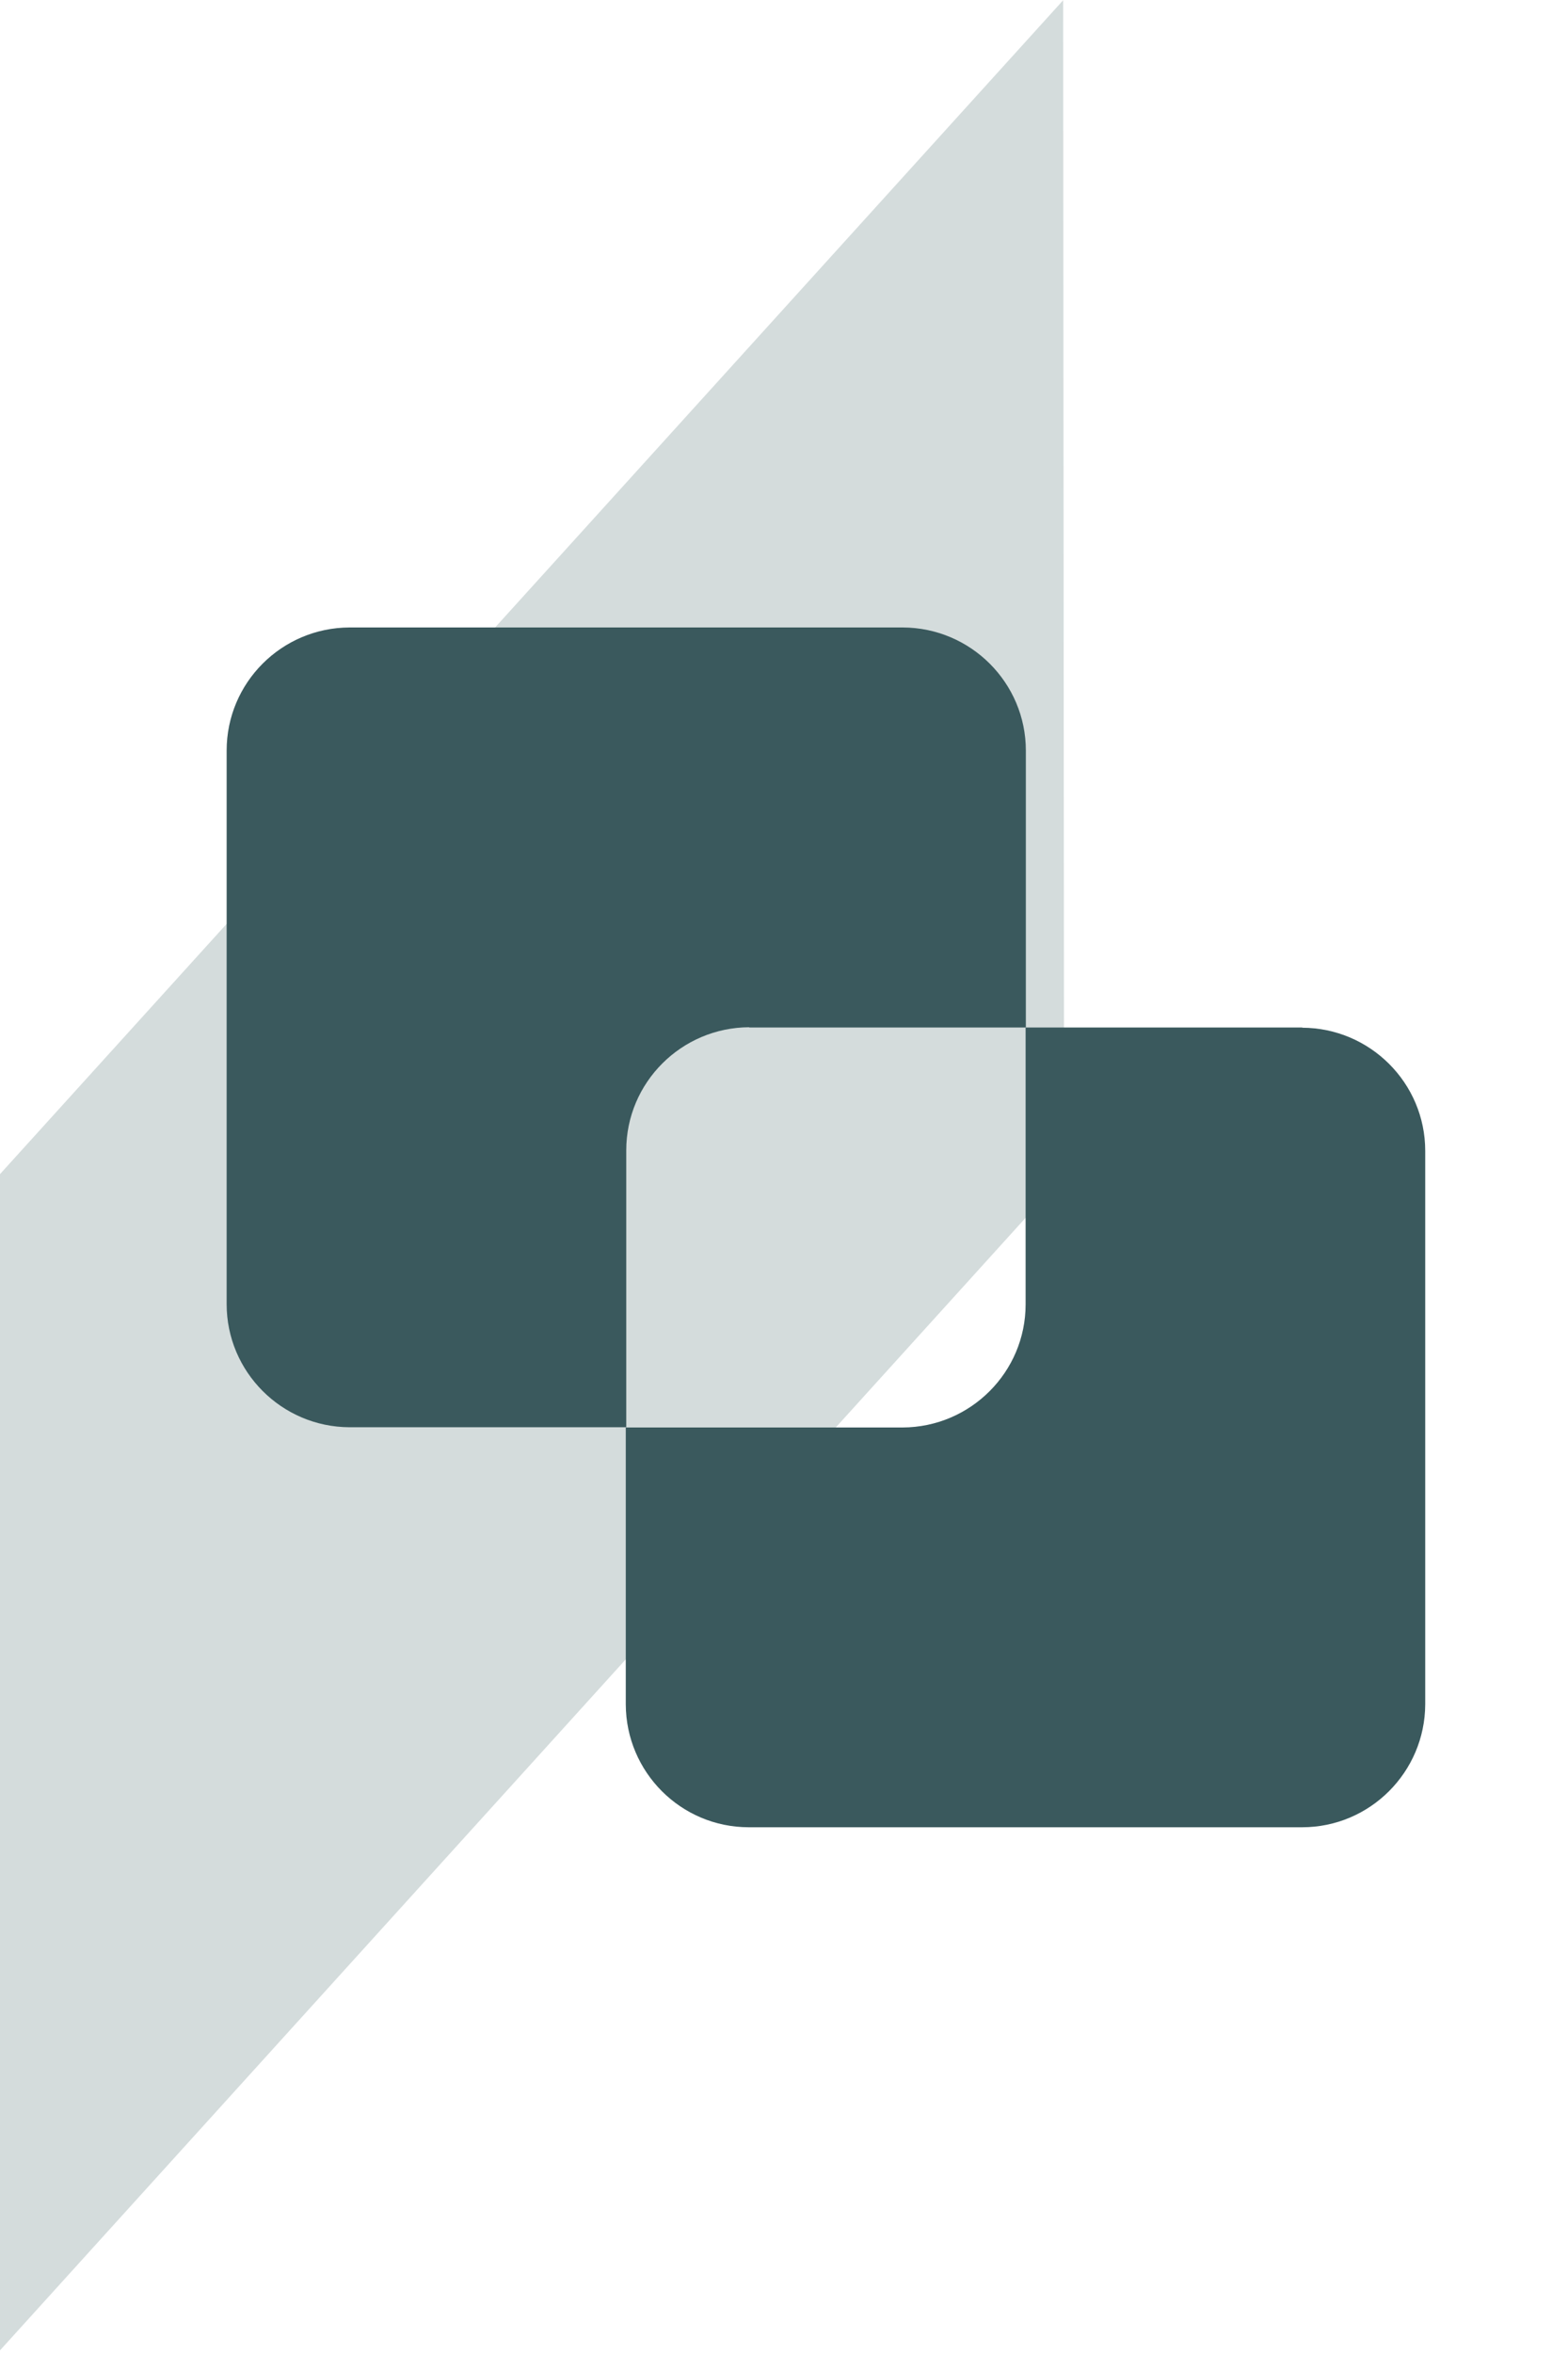
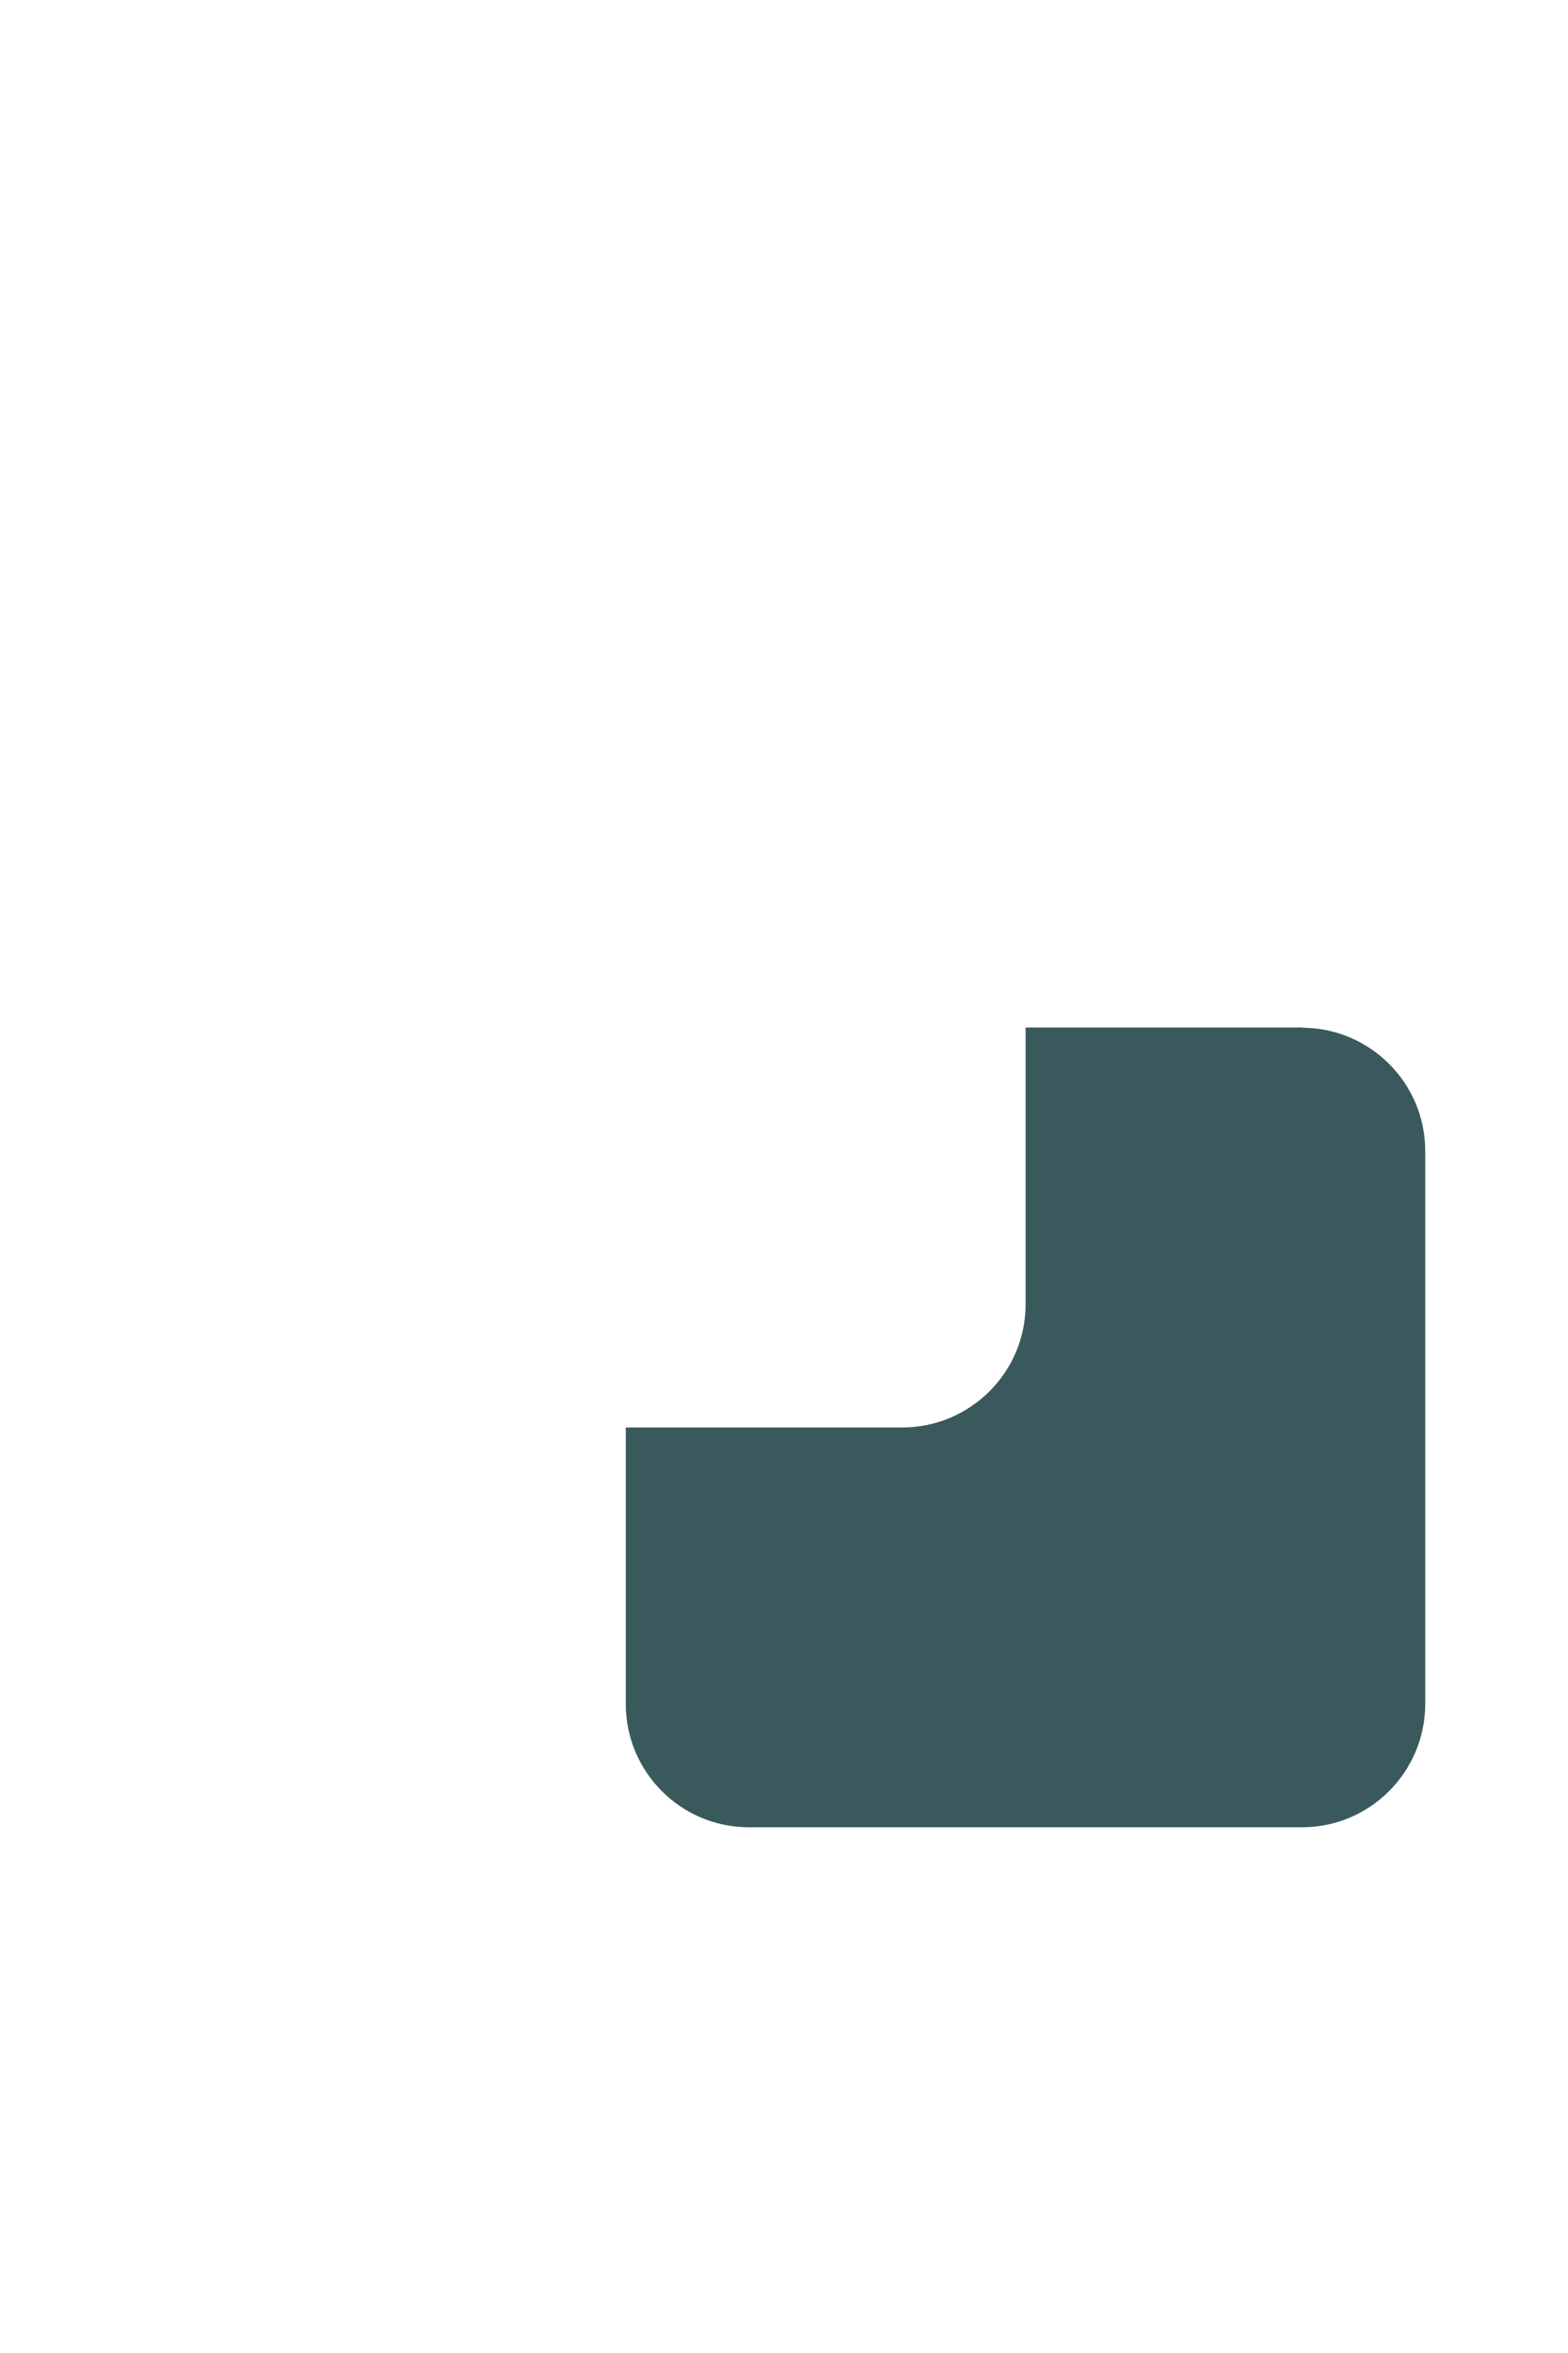
<svg xmlns="http://www.w3.org/2000/svg" width="66" height="99" viewBox="0 0 66 99" fill="none">
  <g clip-path="url(#clip0_0_260)">
-     <path d="M0 98.89L44.79 49.45L44.75 0.01L0 49.4V98.89Z" fill="#D4DCDC" />
-     <path d="M31.53 43.23H43.18V31.58C43.18 28.73 40.86 26.41 38 26.4H14.71C11.86 26.41 9.54 28.72 9.54 31.58V54.87C9.54 57.72 11.86 60.04 14.71 60.05H26.36V48.4C26.36 45.55 28.68 43.23 31.54 43.22" fill="#3A595D" />
    <path d="M54.82 43.23H43.17V54.88C43.17 57.73 40.85 60.05 37.99 60.06H26.34V71.71C26.35 74.56 28.66 76.88 31.52 76.88H54.81C57.66 76.88 59.98 74.56 59.99 71.71V48.42C59.99 45.57 57.67 43.25 54.81 43.24" fill="#3A595D" />
  </g>
  <defs>
    <clipPath id="clip0_0_260">
      <rect width="65.9" height="98.88" fill="white" transform="translate(0 0.01)" />
    </clipPath>
  </defs>
</svg>